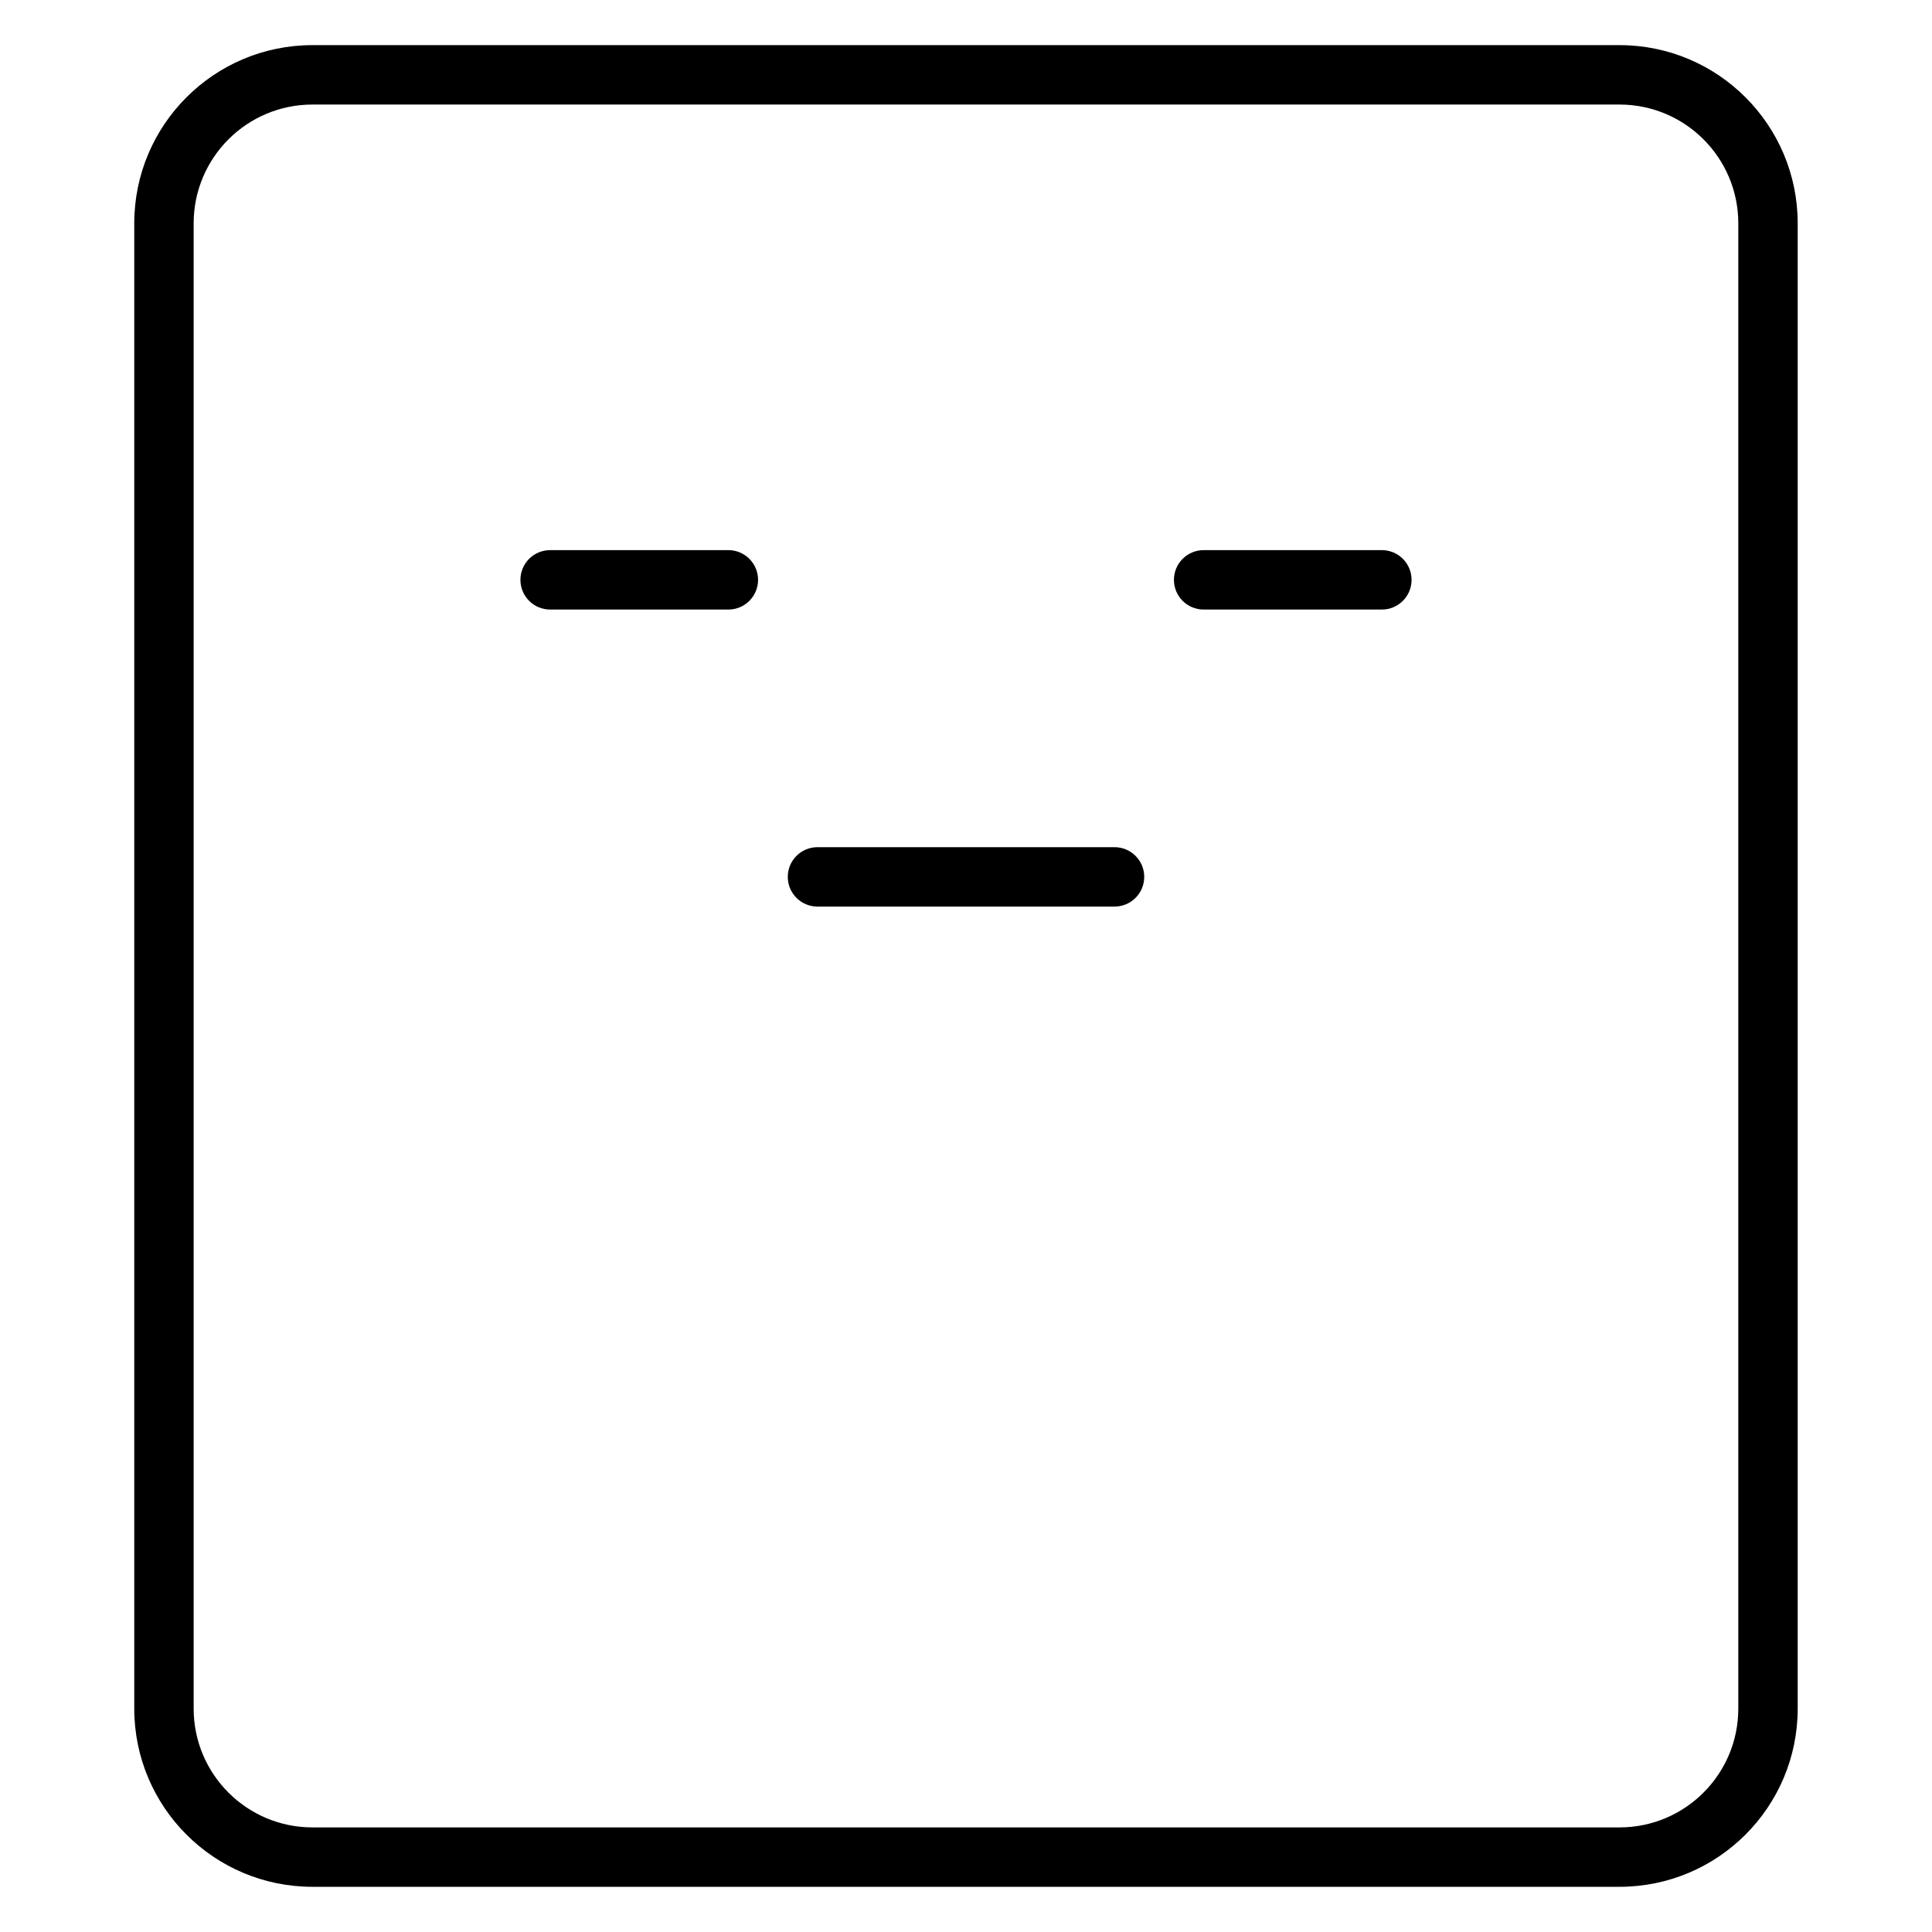
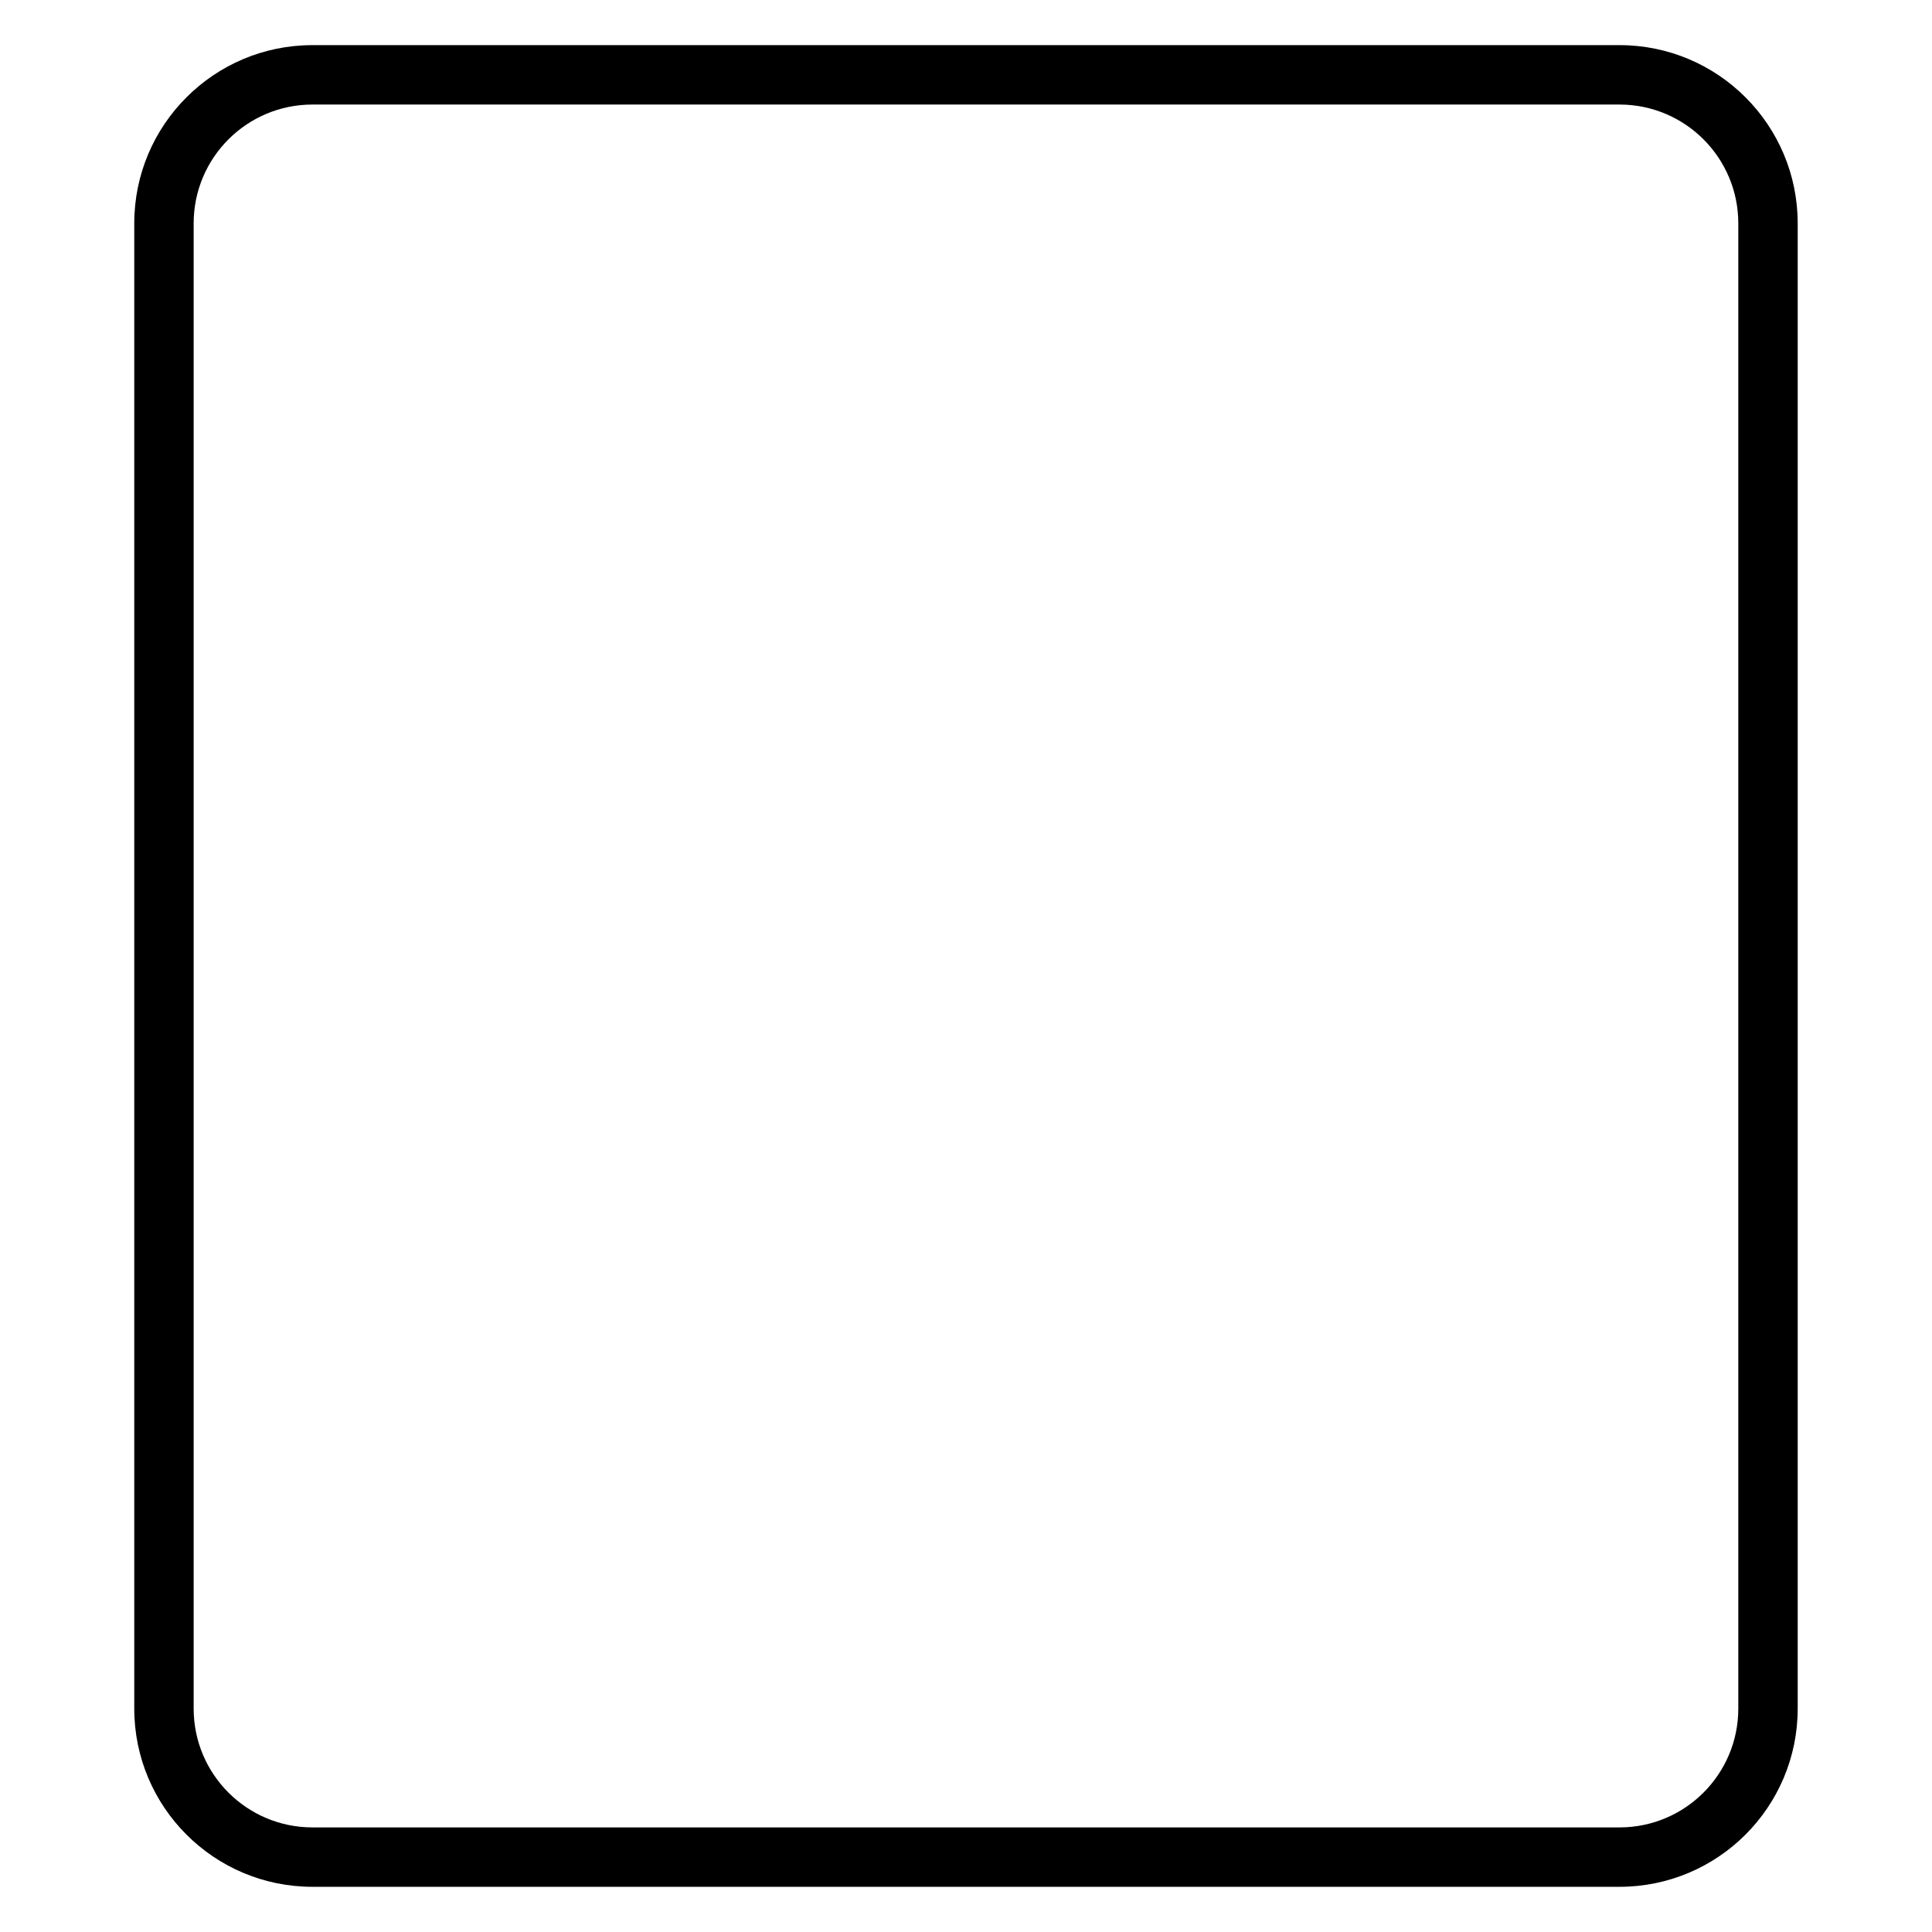
<svg xmlns="http://www.w3.org/2000/svg" fill="#000000" width="800px" height="800px" version="1.1" viewBox="144 144 512 512">
  <g>
-     <path d="m360.64 368.51h78.723c4.348 0 7.871 3.523 7.871 7.871 0 4.348-3.523 7.871-7.871 7.871h-78.723c-4.348 0-7.871-3.523-7.871-7.871 0-4.348 3.523-7.871 7.871-7.871z" />
-     <path d="m289.79 289.79h47.234c4.348 0 7.871 3.527 7.871 7.875 0 4.348-3.523 7.871-7.871 7.871h-47.234c-4.348 0-7.871-3.523-7.871-7.871 0-4.348 3.523-7.875 7.871-7.875z" />
-     <path d="m462.98 289.79h47.23c4.348 0 7.871 3.527 7.871 7.875 0 4.348-3.523 7.871-7.871 7.871h-47.23c-4.348 0-7.875-3.523-7.875-7.871 0-4.348 3.527-7.875 7.875-7.875z" />
    <path d="m226.81 155.96h346.37c26.086 0 47.23 21.148 47.23 47.234v393.6c0 26.082-21.145 47.23-47.23 47.23h-346.37c-26.086 0-47.23-21.148-47.23-47.23v-393.6c0-26.086 21.145-47.234 47.23-47.234zm0 15.746c-17.391 0-31.488 14.098-31.488 31.488v393.6c0 17.391 14.098 31.488 31.488 31.488h346.37c17.391 0 31.488-14.098 31.488-31.488v-393.6c0-17.391-14.098-31.488-31.488-31.488z" />
  </g>
</svg>